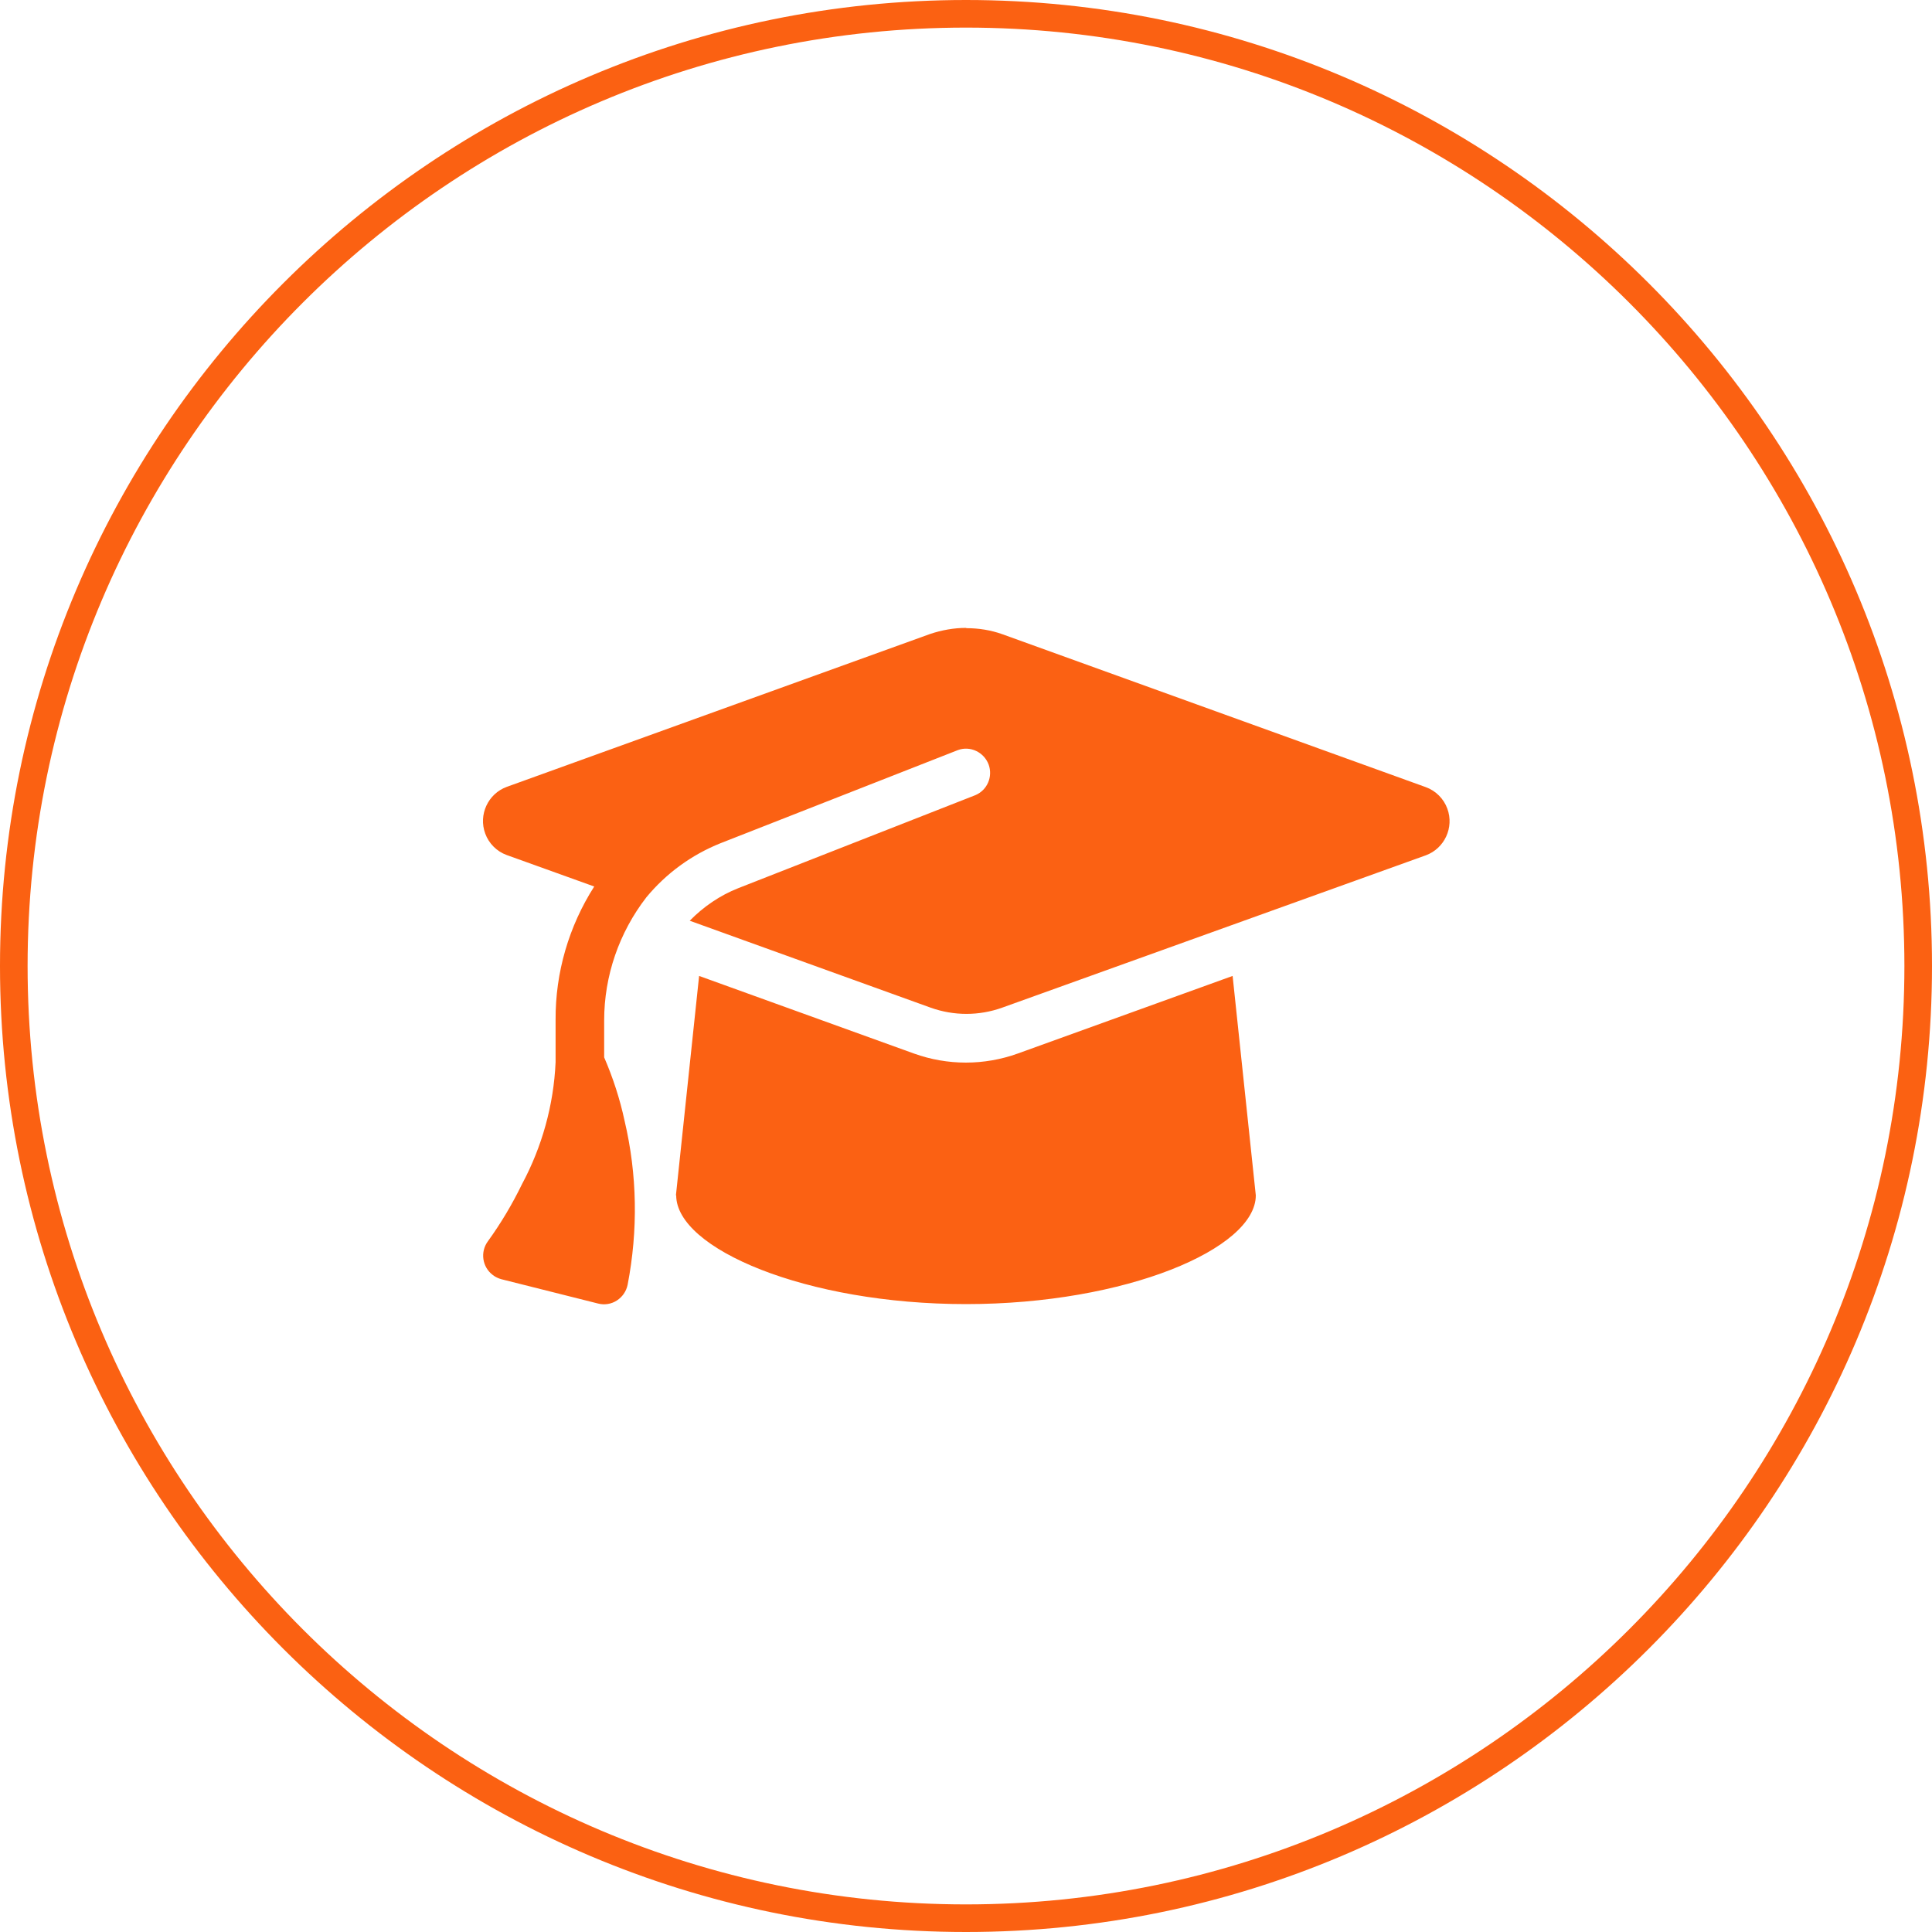
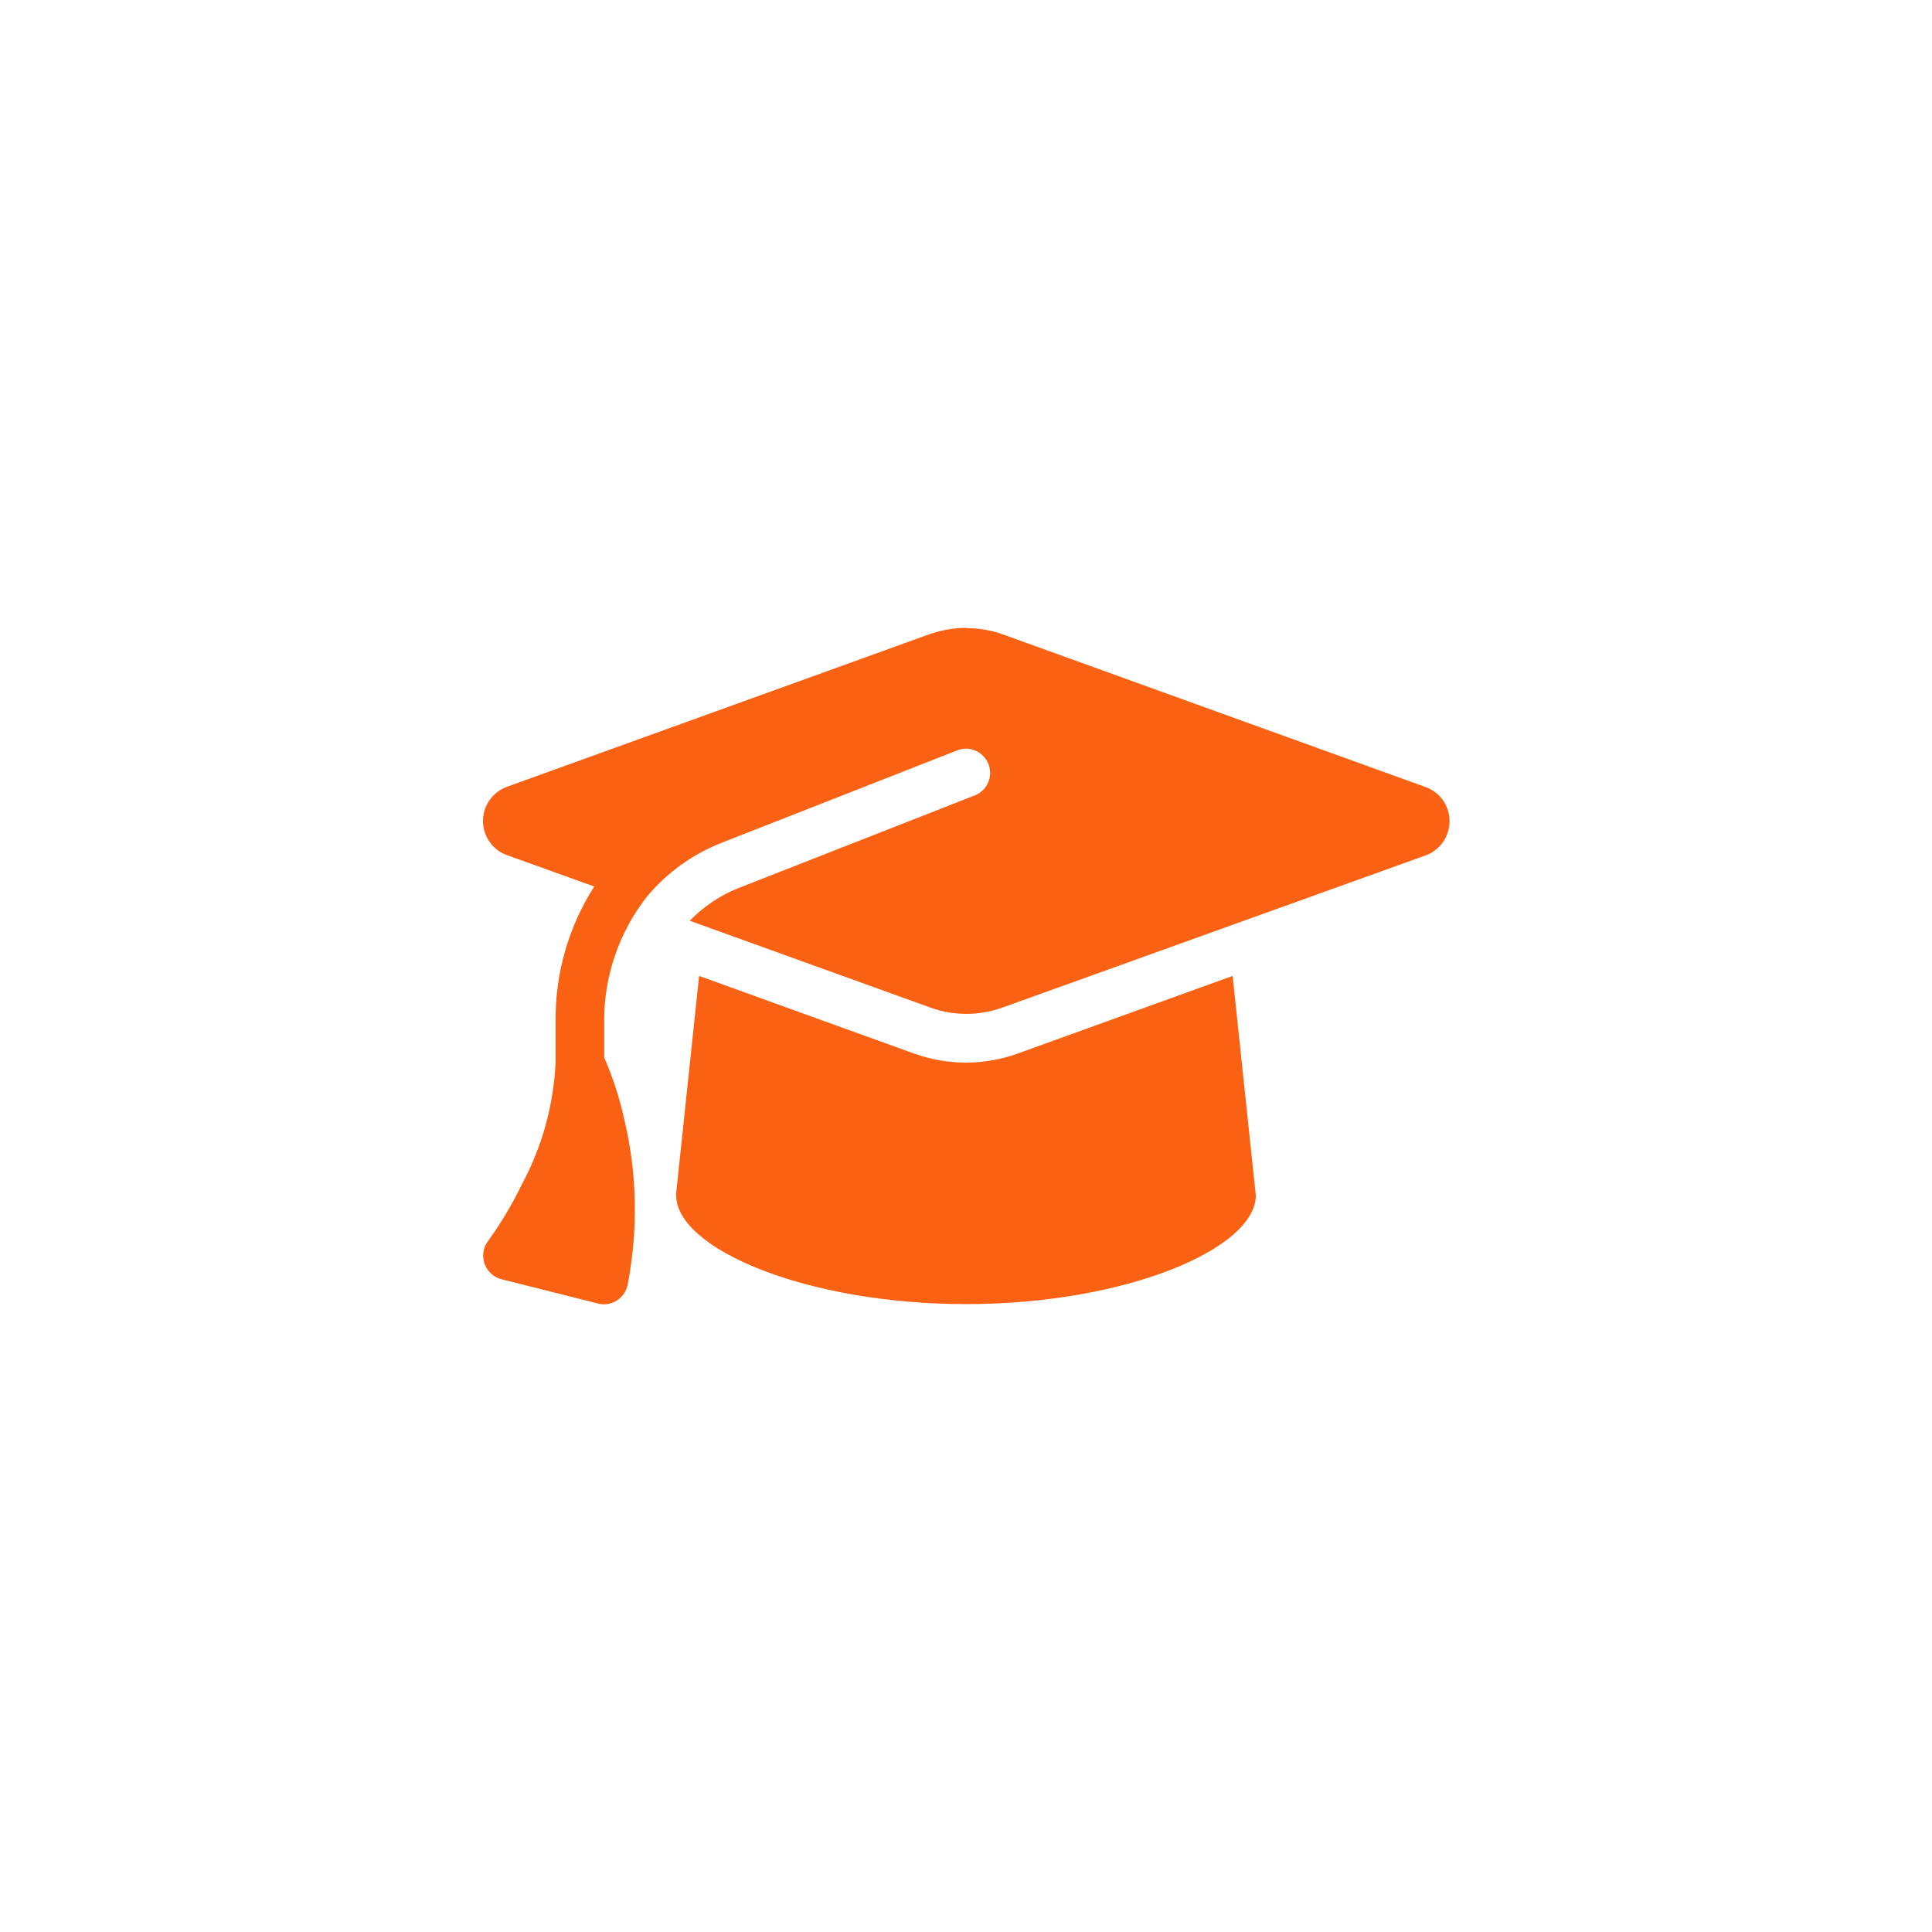
<svg xmlns="http://www.w3.org/2000/svg" id="Calque_2" data-name="Calque 2" viewBox="0 0 70 70">
  <defs>
    <style>
      .cls-1 {
        fill: none;
      }

      .cls-2 {
        fill: #fb6113;
      }

      .cls-3 {
        fill: #fb6112;
      }
    </style>
  </defs>
  <g id="Calque_1-2" data-name="Calque 1">
    <g id="Groupe_15" data-name="Groupe 15">
      <g id="Ellipse_3" data-name="Ellipse 3">
        <circle class="cls-1" cx="35" cy="35" r="35" />
-         <path class="cls-3" d="M35,70C15.7,70,0,54.3,0,35S15.7,0,35,0s35,15.7,35,35-15.7,35-35,35ZM35,1C16.25,1,1,16.25,1,35s15.25,34,34,34,34-15.25,34-34S53.75,1,35,1Z" />
      </g>
      <g id="Icon_fa-solid-graduation-cap" data-name="Icon fa-solid-graduation-cap">
        <path class="cls-2" d="M35,22.75c-.44,0-.88.08-1.3.22l-15.34,5.54c-.68.25-1.03,1.01-.78,1.69.13.36.42.65.78.78l3.17,1.14c-.92,1.44-1.41,3.12-1.4,4.83v1.54c-.07,1.55-.49,3.06-1.22,4.42-.35.72-.76,1.41-1.23,2.06-.29.39-.21.94.18,1.23.09.07.2.12.31.15l3.5.88c.23.06.48.02.68-.11.2-.13.34-.33.39-.57.38-1.97.35-3.99-.11-5.94-.17-.79-.42-1.56-.74-2.3v-1.34c0-1.61.54-3.18,1.53-4.46.72-.87,1.64-1.54,2.69-1.96l8.59-3.37c.45-.17.95.07,1.12.52.16.44-.05.93-.48,1.11l-8.59,3.37c-.66.26-1.26.67-1.76,1.18l8.73,3.15c.84.3,1.75.3,2.59,0l15.35-5.52c.68-.25,1.03-1.01.78-1.69-.13-.36-.42-.65-.78-.78l-15.34-5.54c-.42-.15-.86-.22-1.3-.22ZM24.5,43.31c0,1.93,4.7,3.94,10.5,3.94s10.5-2.01,10.5-3.94l-.84-7.95-7.78,2.81c-1.22.44-2.55.44-3.77,0l-7.78-2.81-.84,7.95Z" />
      </g>
    </g>
  </g>
</svg>